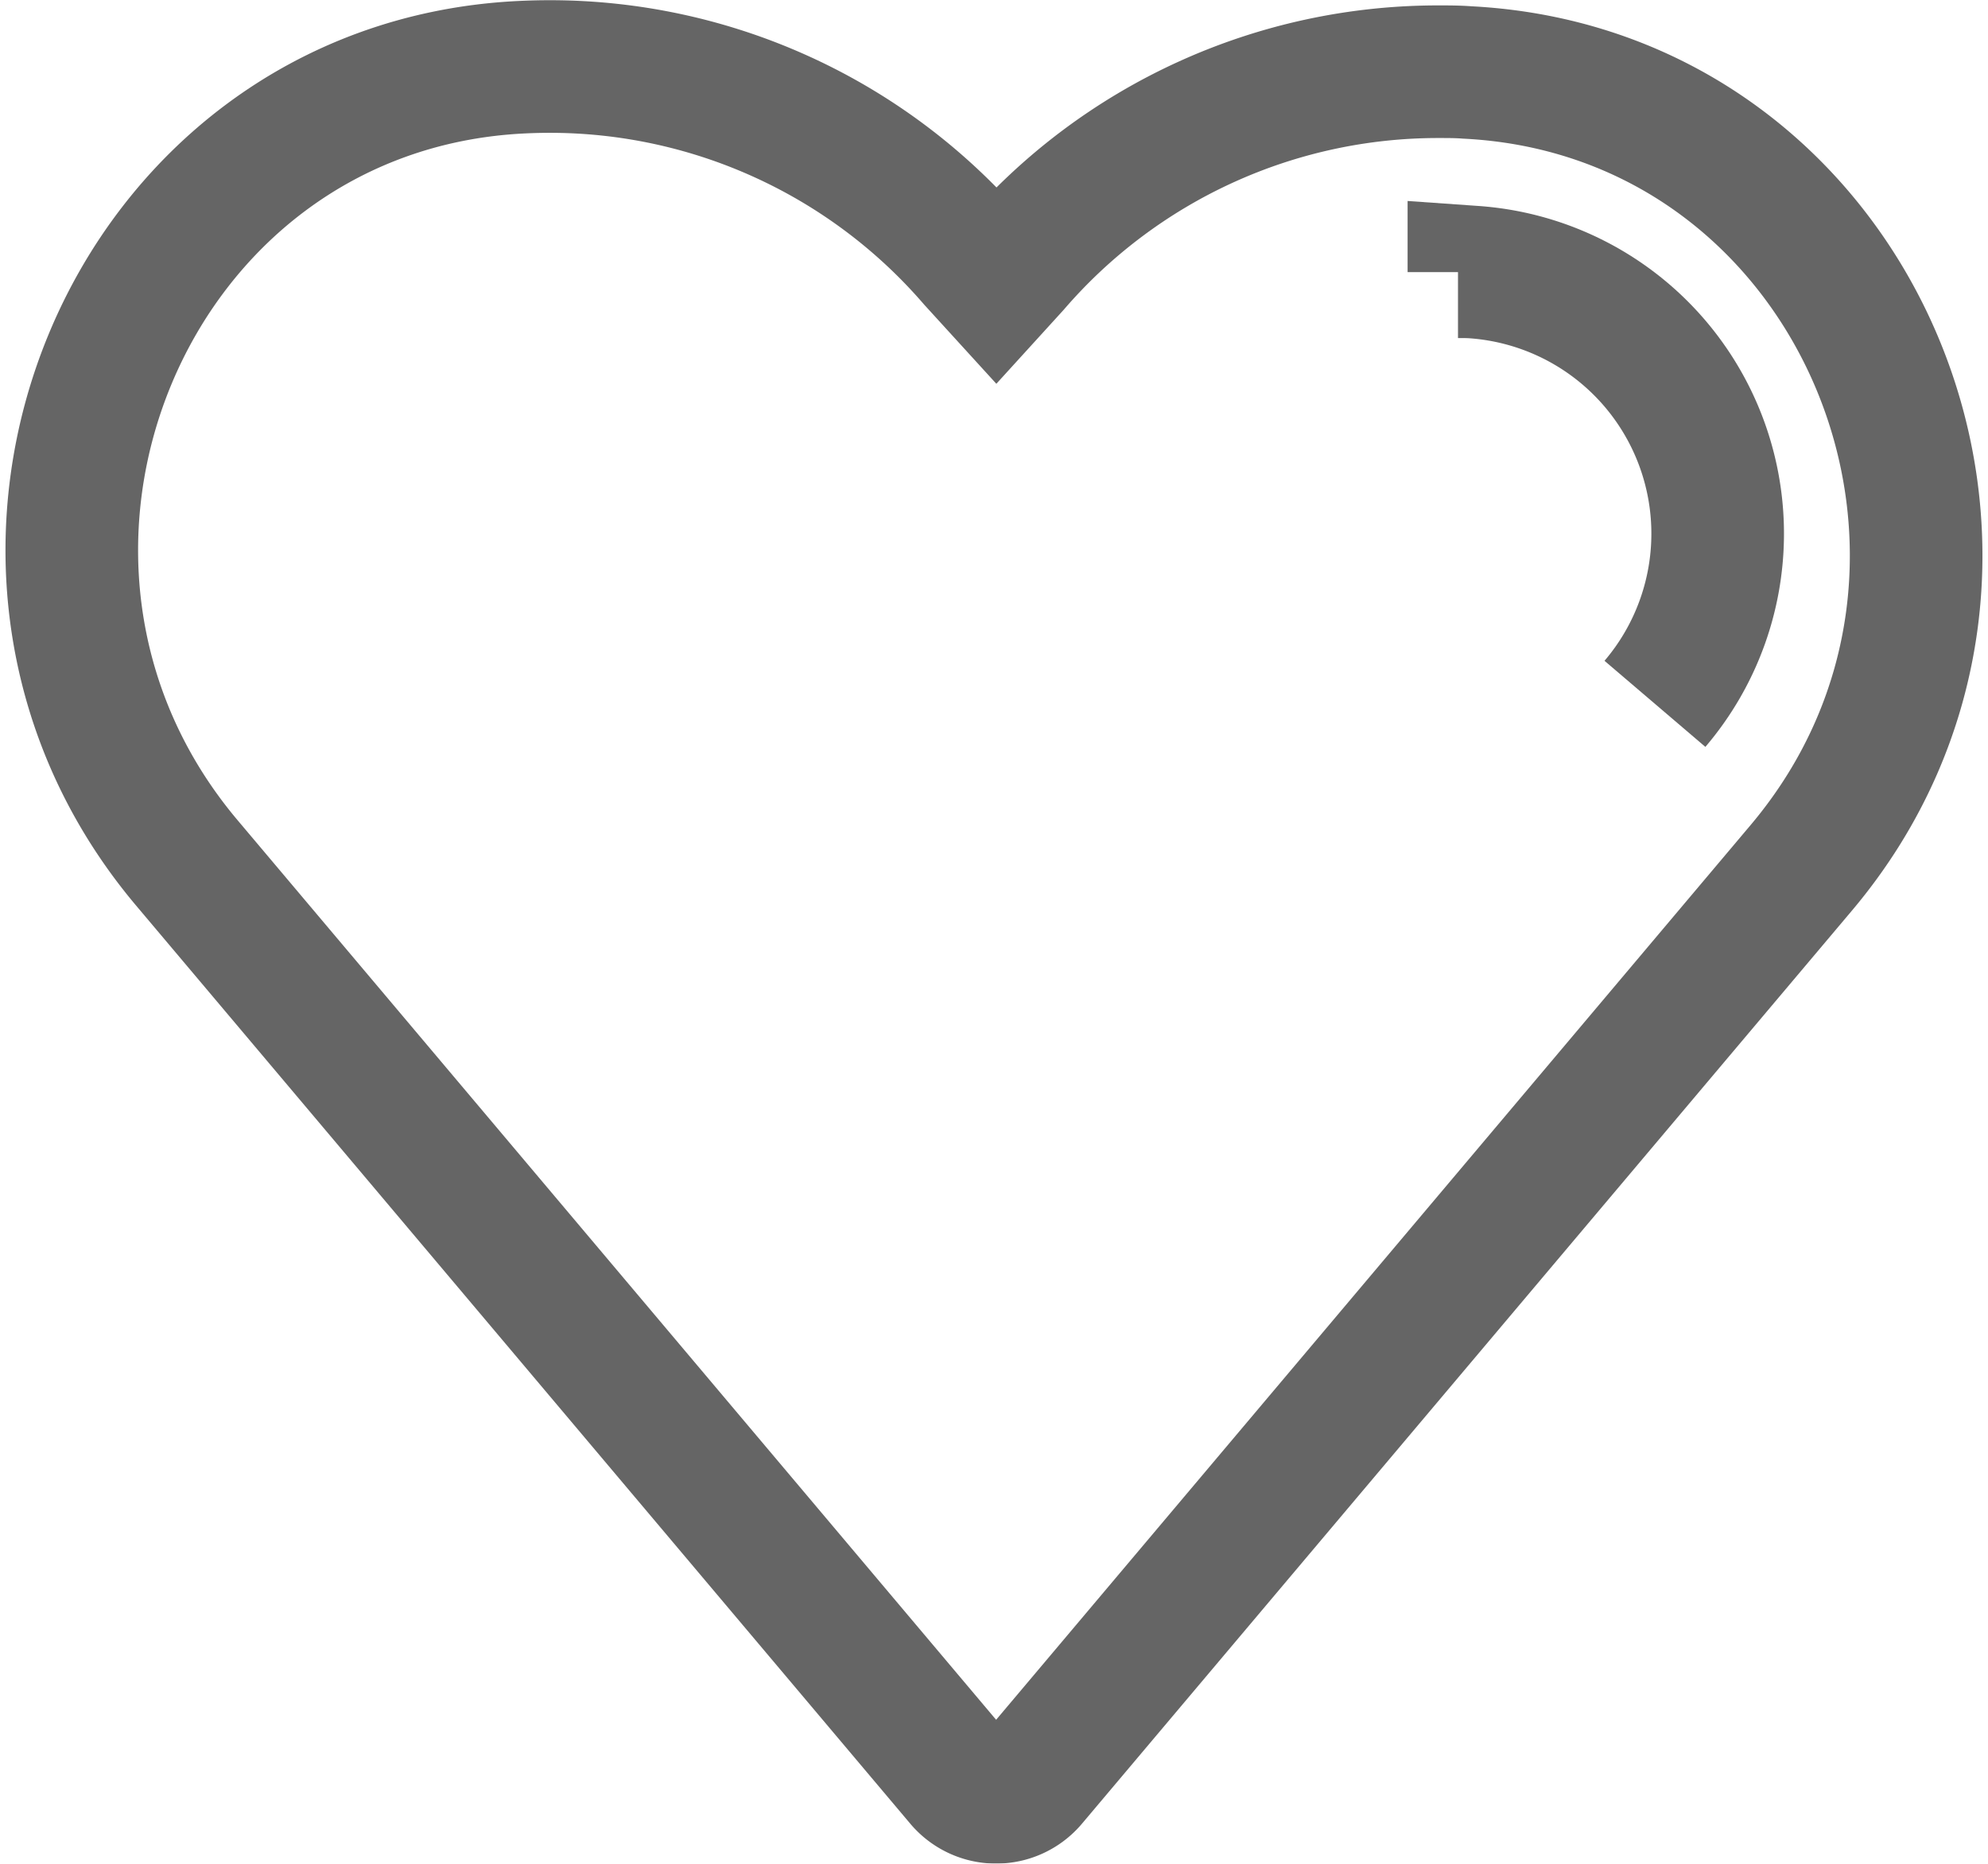
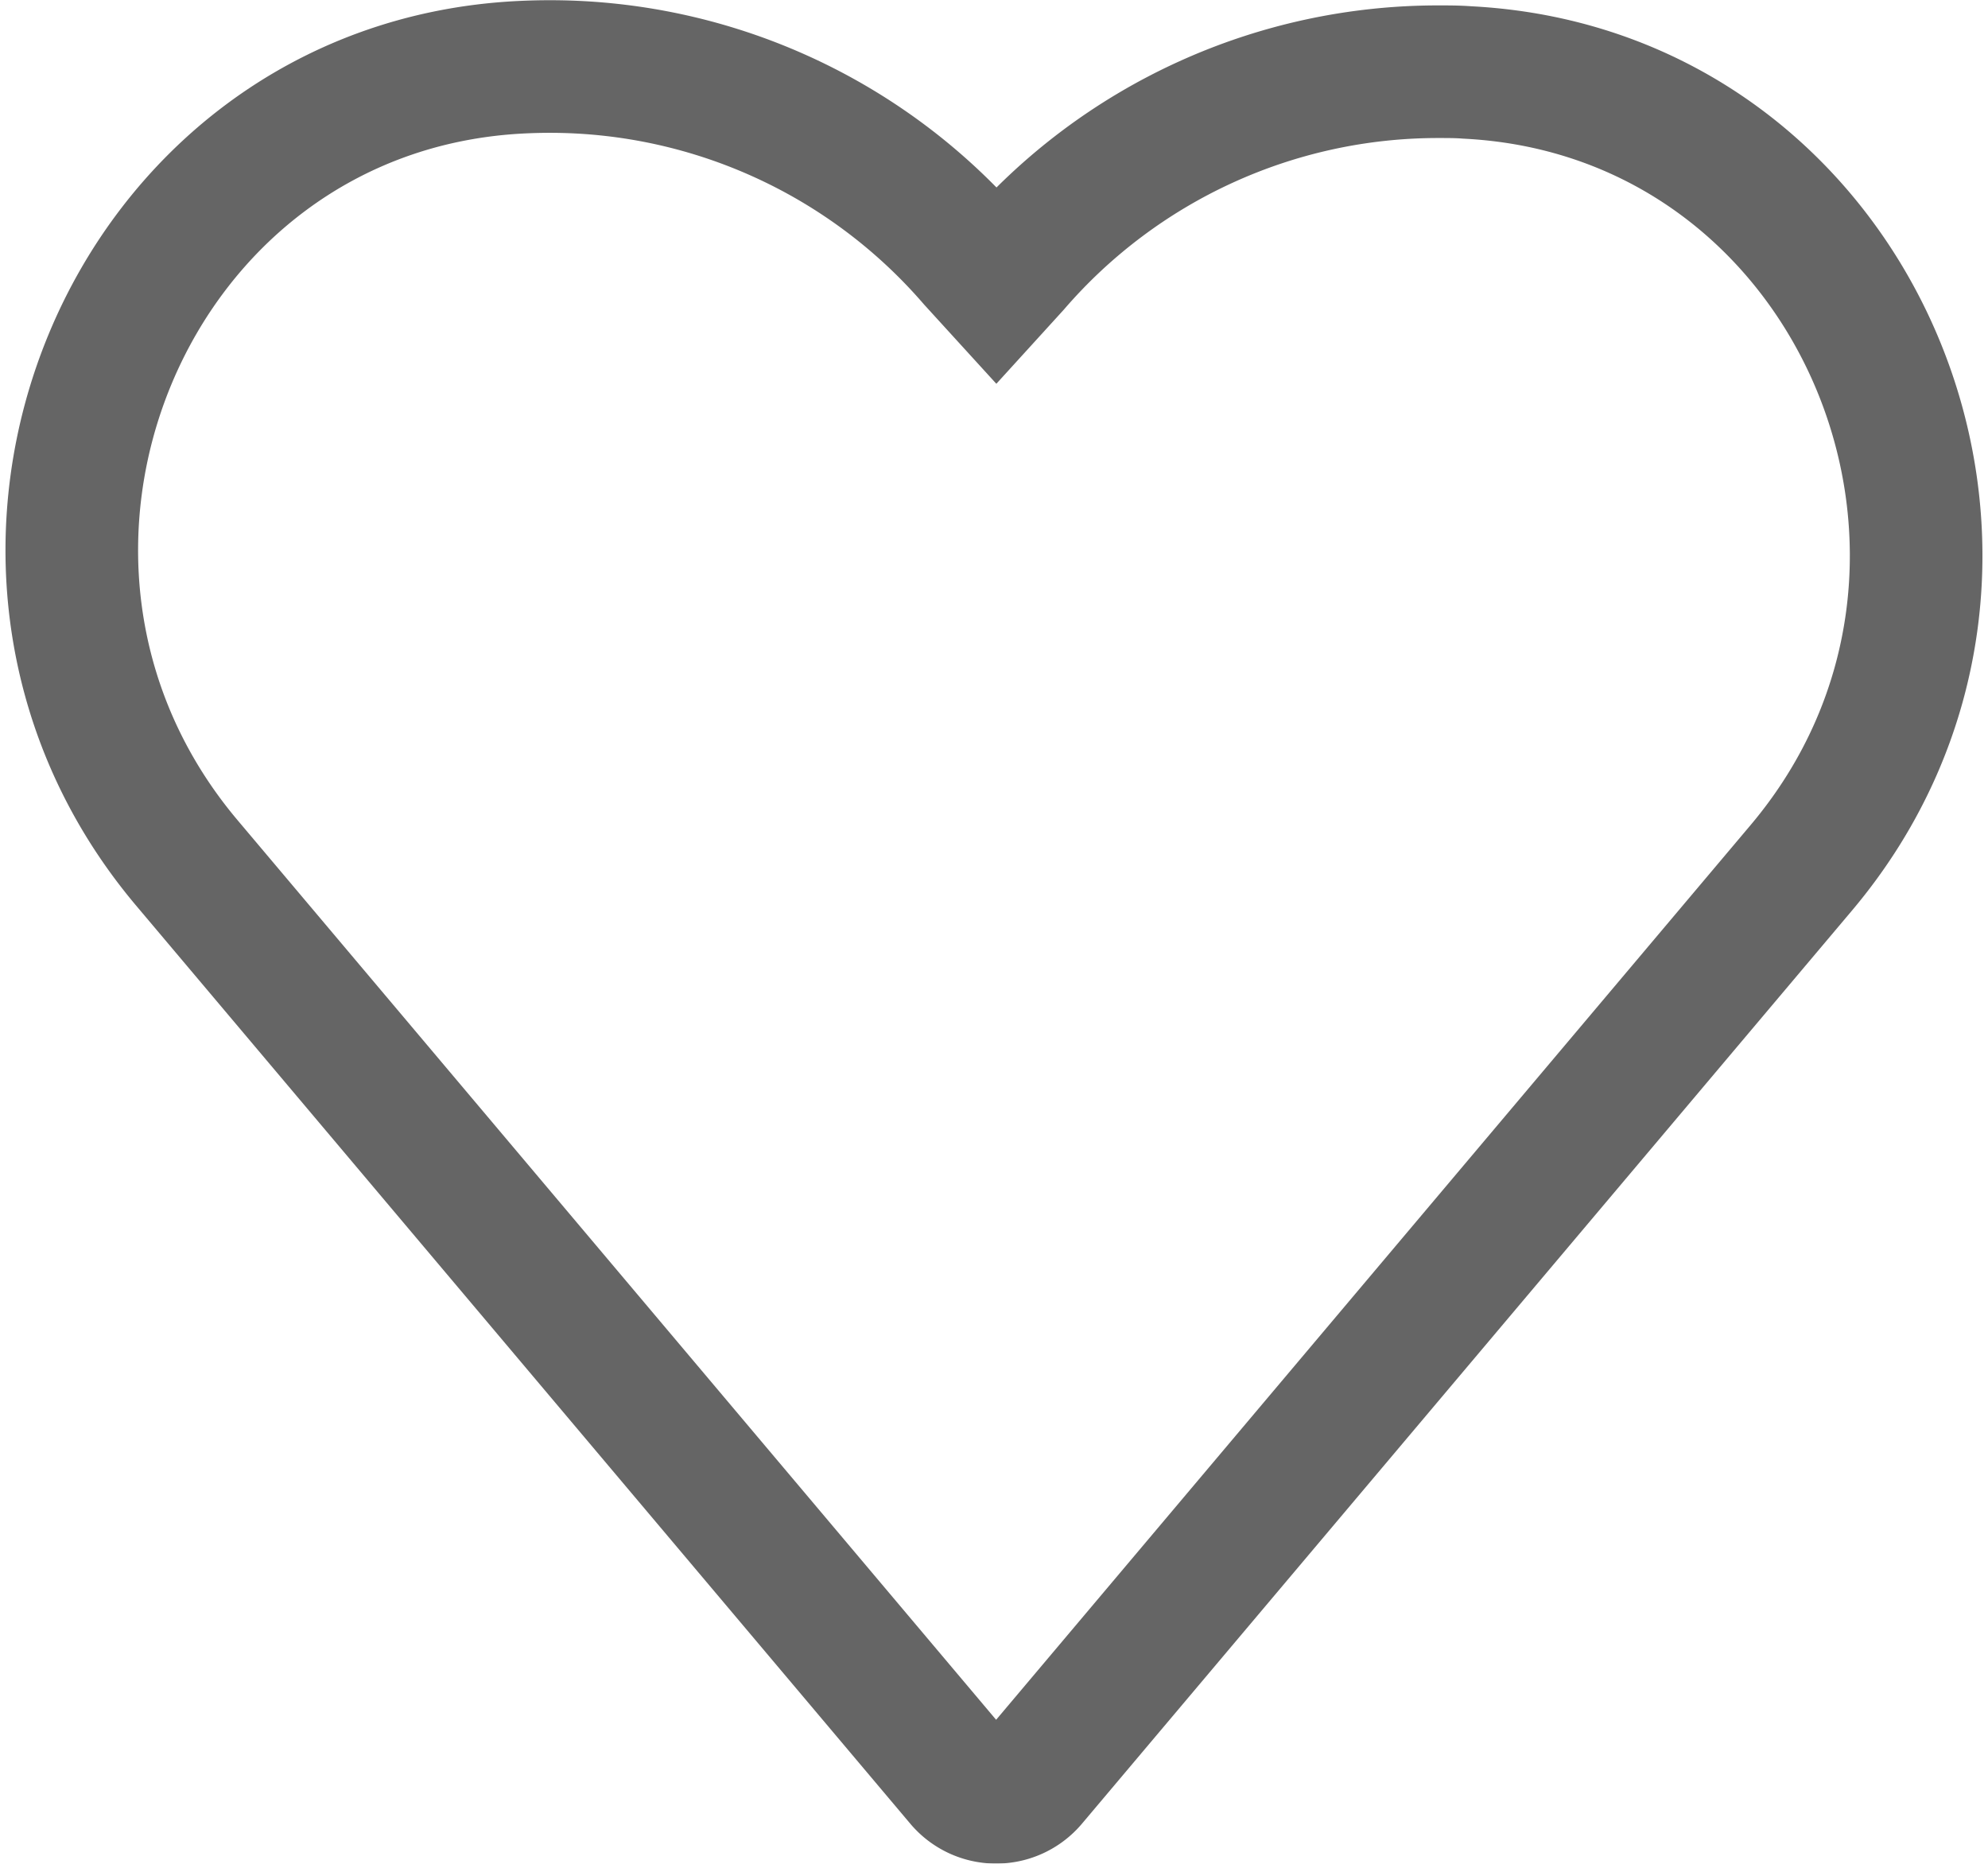
<svg xmlns="http://www.w3.org/2000/svg" width="37.479" height="35.133" viewBox="0 0 37.479 35.133">
  <g id="Group_124" data-name="Group 124" transform="translate(0.495 0.391)" opacity="0.604">
    <path id="Path_185" data-name="Path 185" d="M19.264,5.261a10.555,10.555,0,0,1,8-3.659c.183,0,.365,0,.544.014,7.443.377,11.1,9.309,6.292,15L19.588,33.825a.867.867,0,0,1-1.325,0L3.669,16.518c-4.806-5.7-1.151-14.627,6.291-15,.181-.009.362-.014.544-.014a10.556,10.556,0,0,1,8,3.659l.425.466Z" transform="translate(-0.641 -0.641)" fill="none" stroke="#000" stroke-width="2.5" />
-     <path id="Path_186" data-name="Path 186" d="M47.146,8.265c.1,0,.2,0,.3.007a4.943,4.943,0,0,1,3.413,8.139" transform="translate(-20.154 -3.533)" fill="none" stroke="#000" stroke-width="2.5" />
  </g>
</svg>